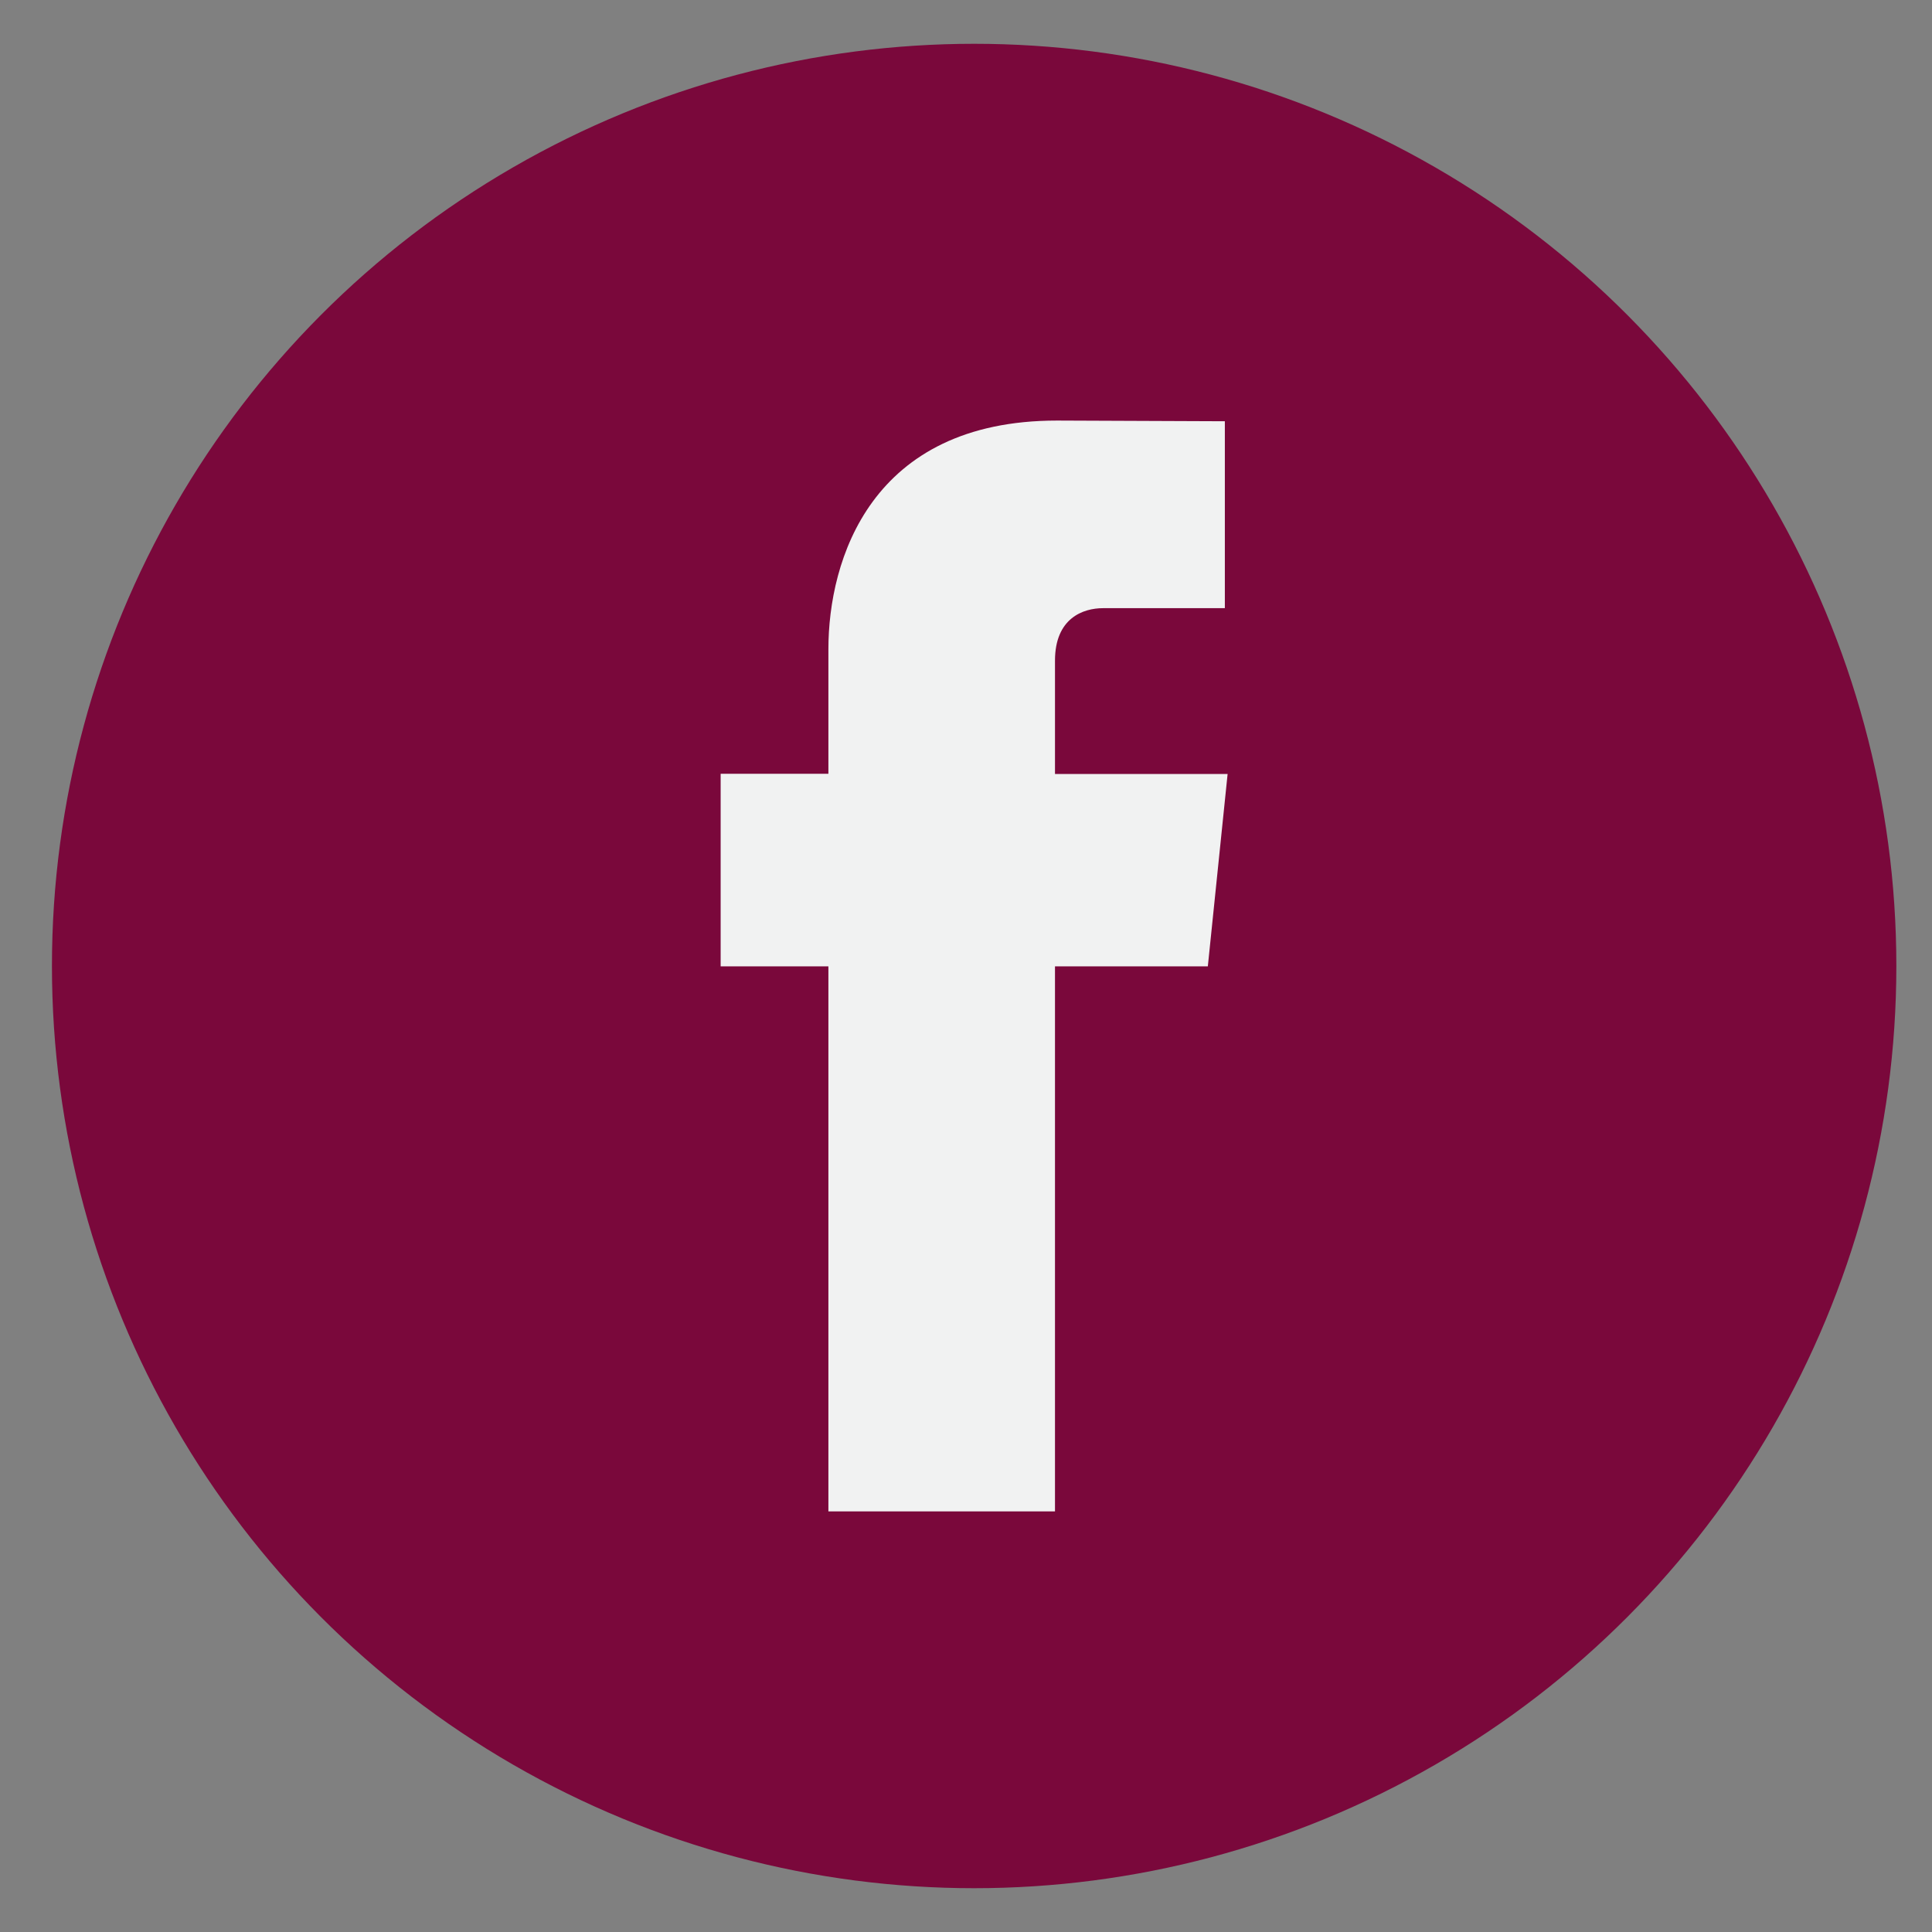
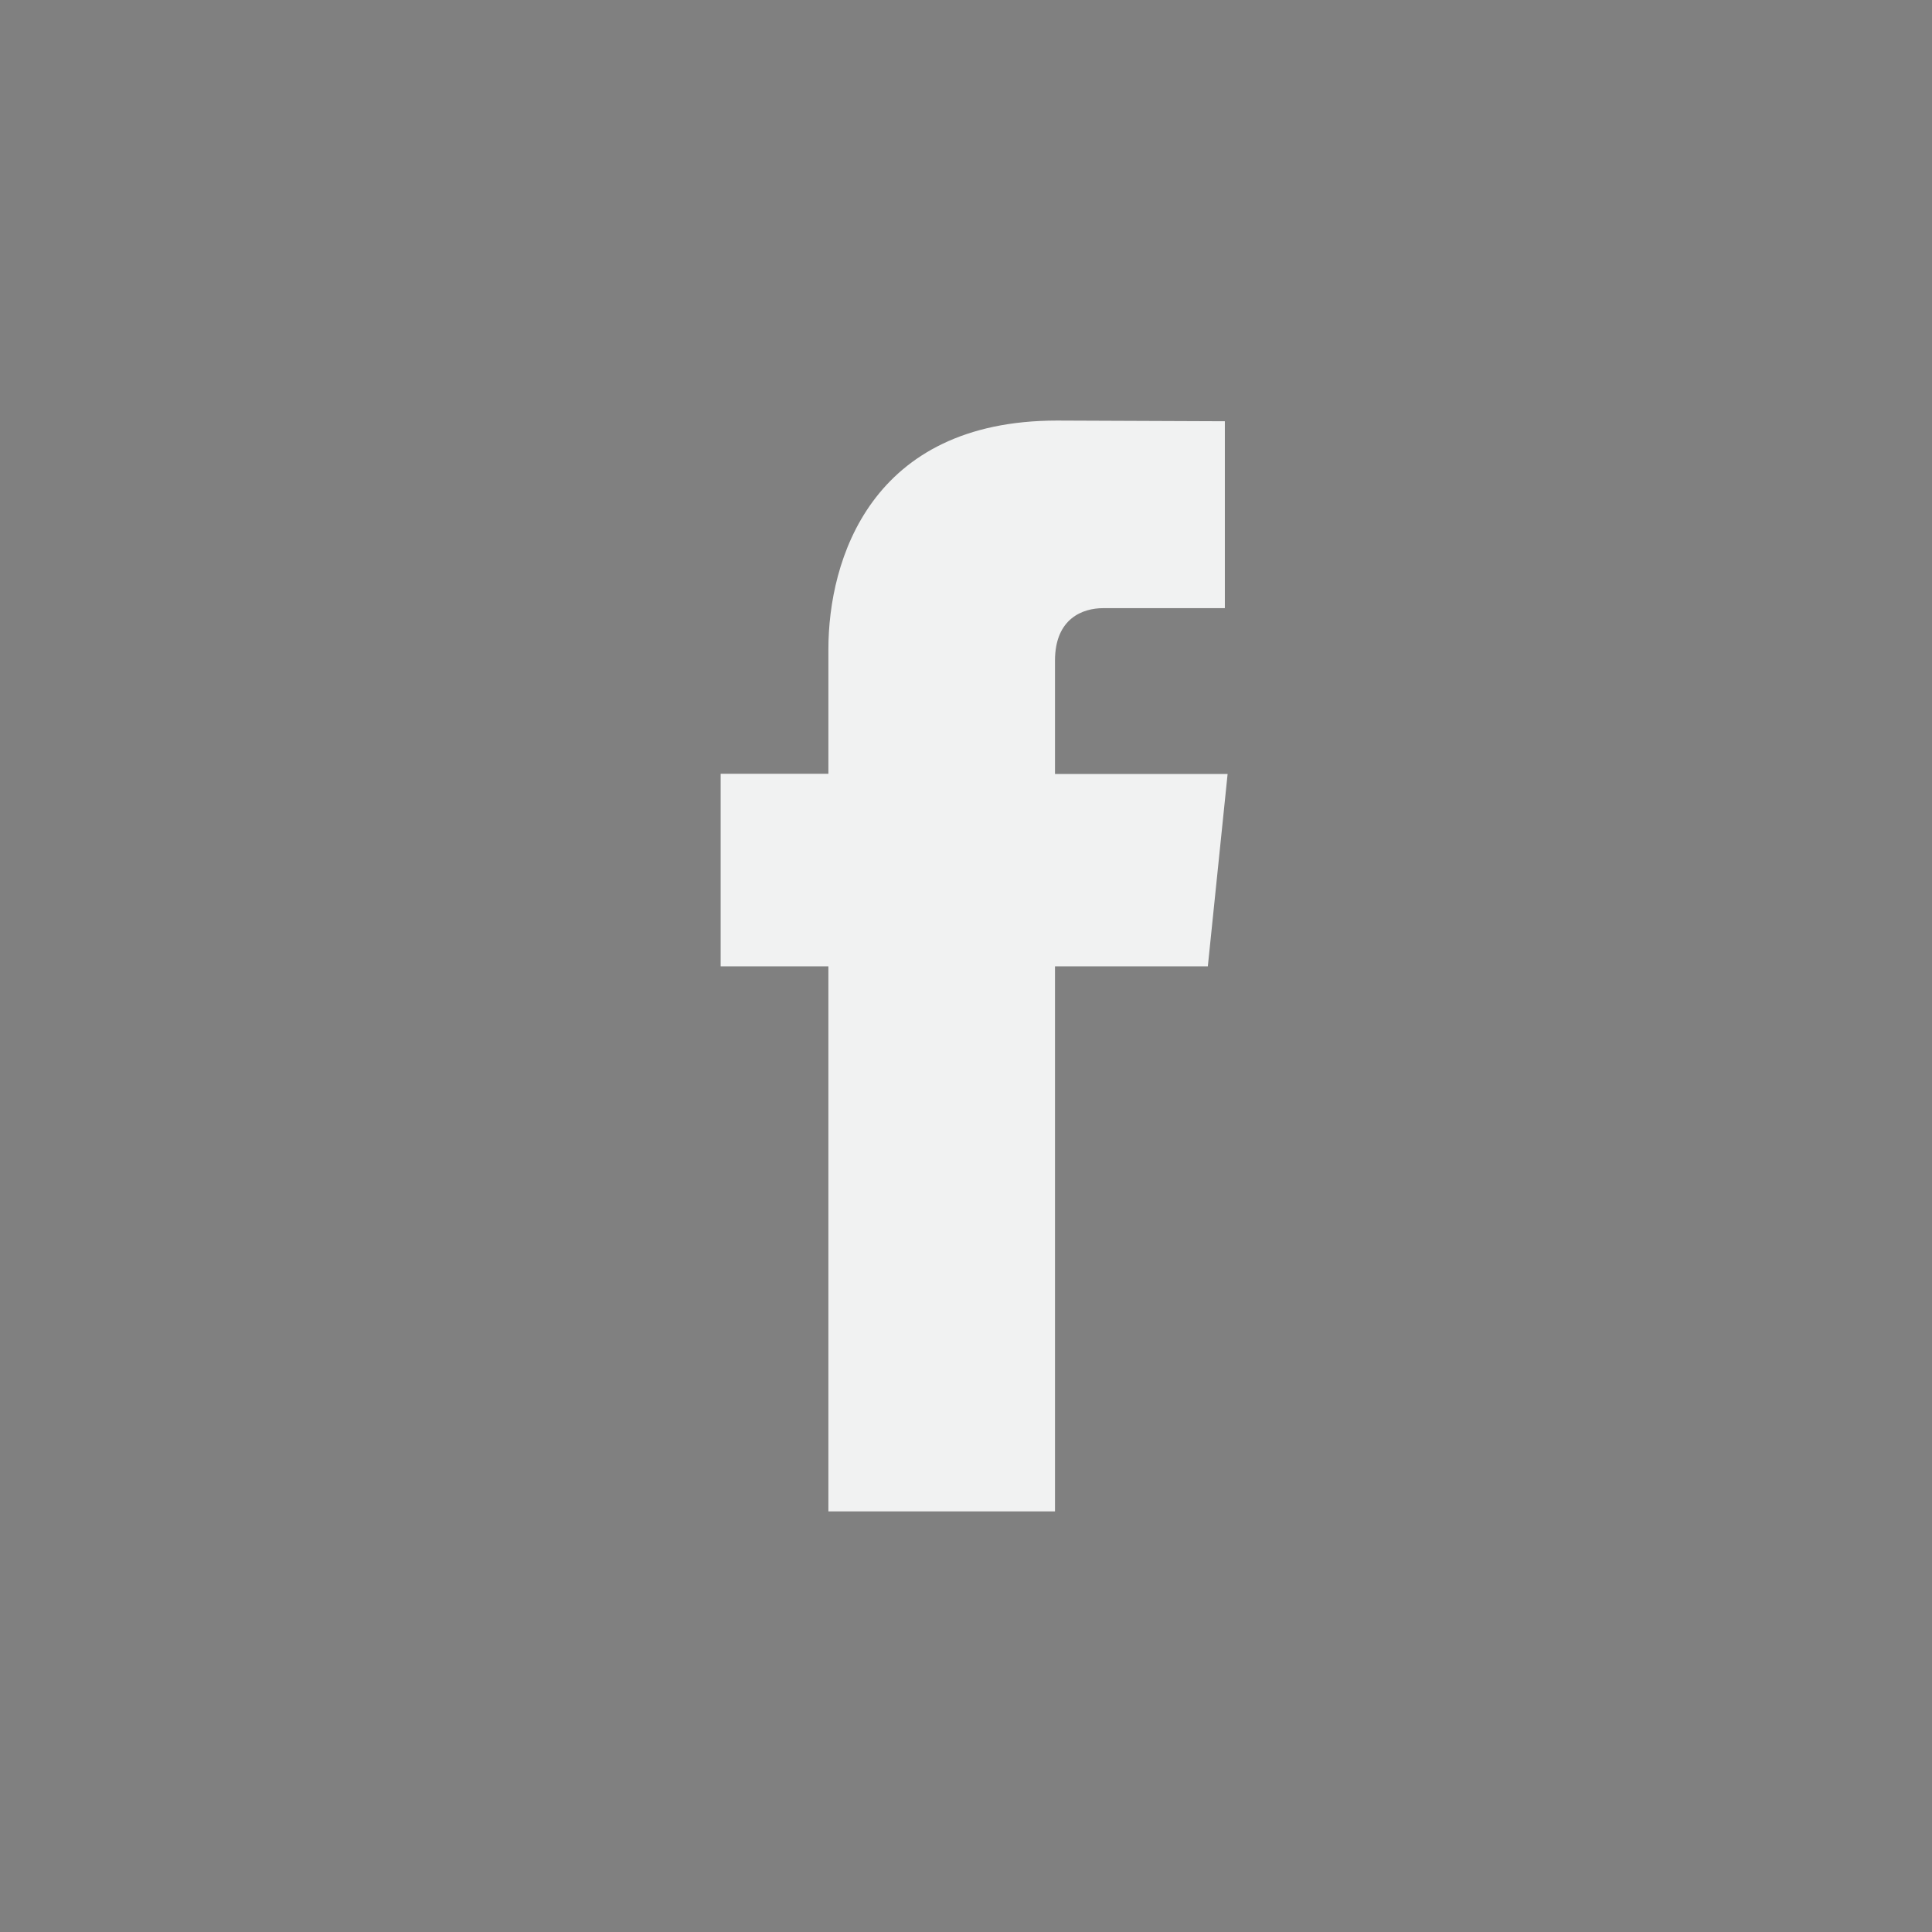
<svg xmlns="http://www.w3.org/2000/svg" version="1.1" id="Layer_1" x="0px" y="0px" width="250px" height="250px" viewBox="0 0 250 250" enable-background="new 0 0 250 250" xml:space="preserve">
  <rect x="0" y="0" width="250" height="250" fill="#808080" stroke="none" />
  <g>
-     <circle fill="#7A083B" cx="126.054" cy="125" r="119.333" />
    <path fill="#F1F2F2" d="M156.293,125.044h-19.778v70.53h-29.321v-70.53H93.252v-24.917h13.942V84.005   c0-11.528,5.475-29.584,29.58-29.584l21.721,0.089v24.186h-15.761c-2.585,0-6.219,1.292-6.219,6.792v14.665h22.337L156.293,125.044   z" />
  </g>
</svg>